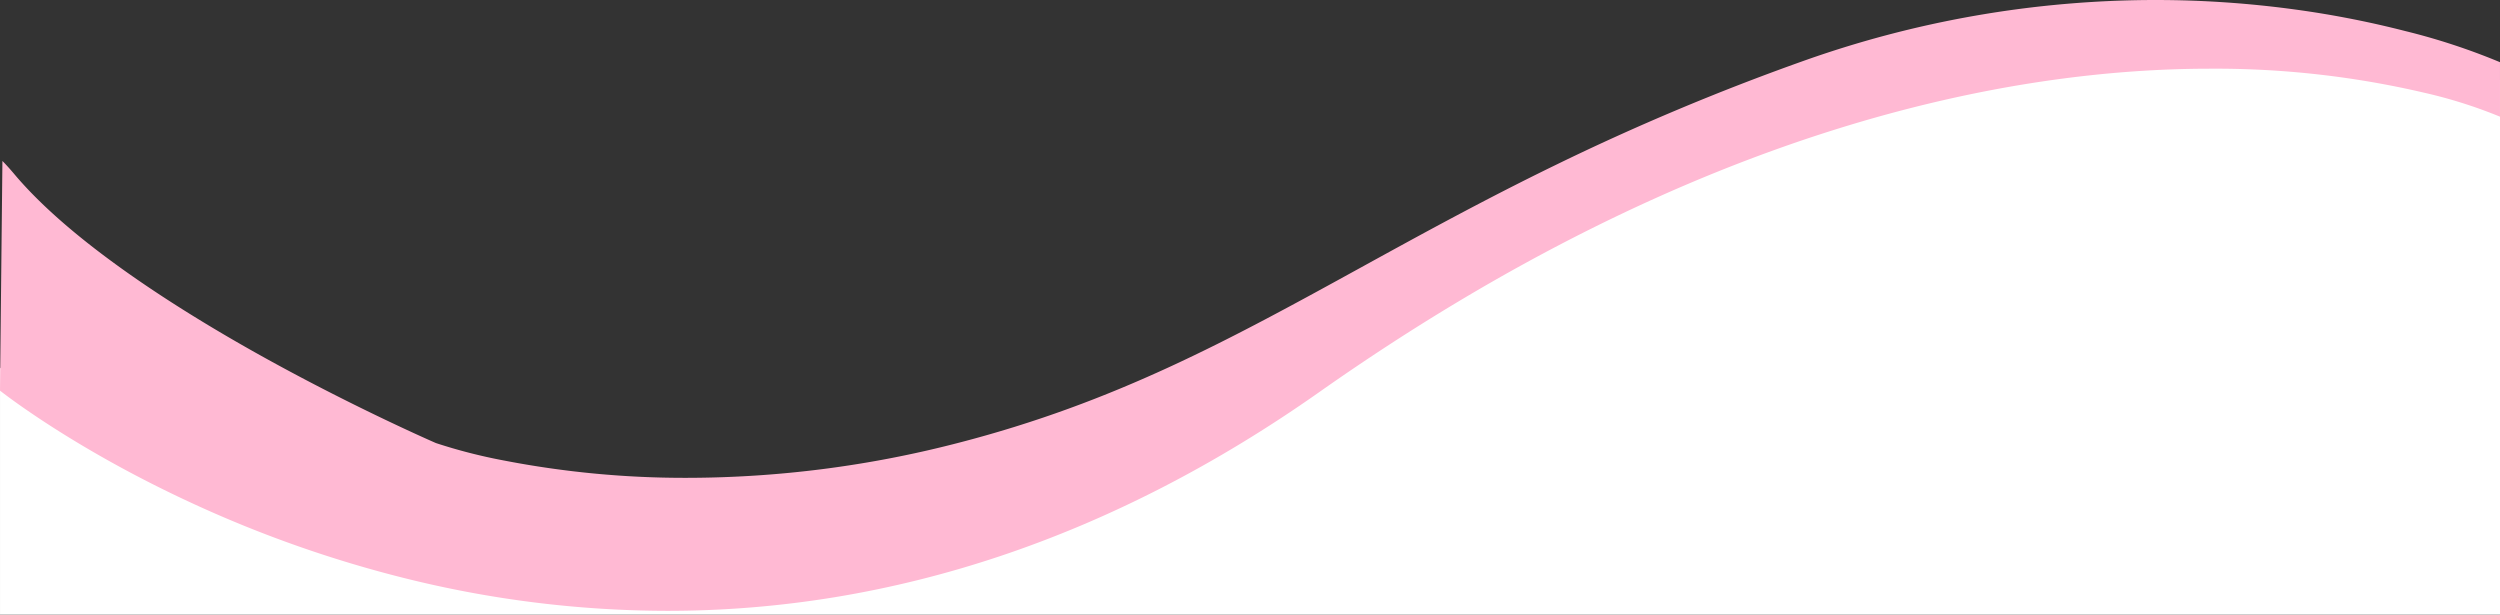
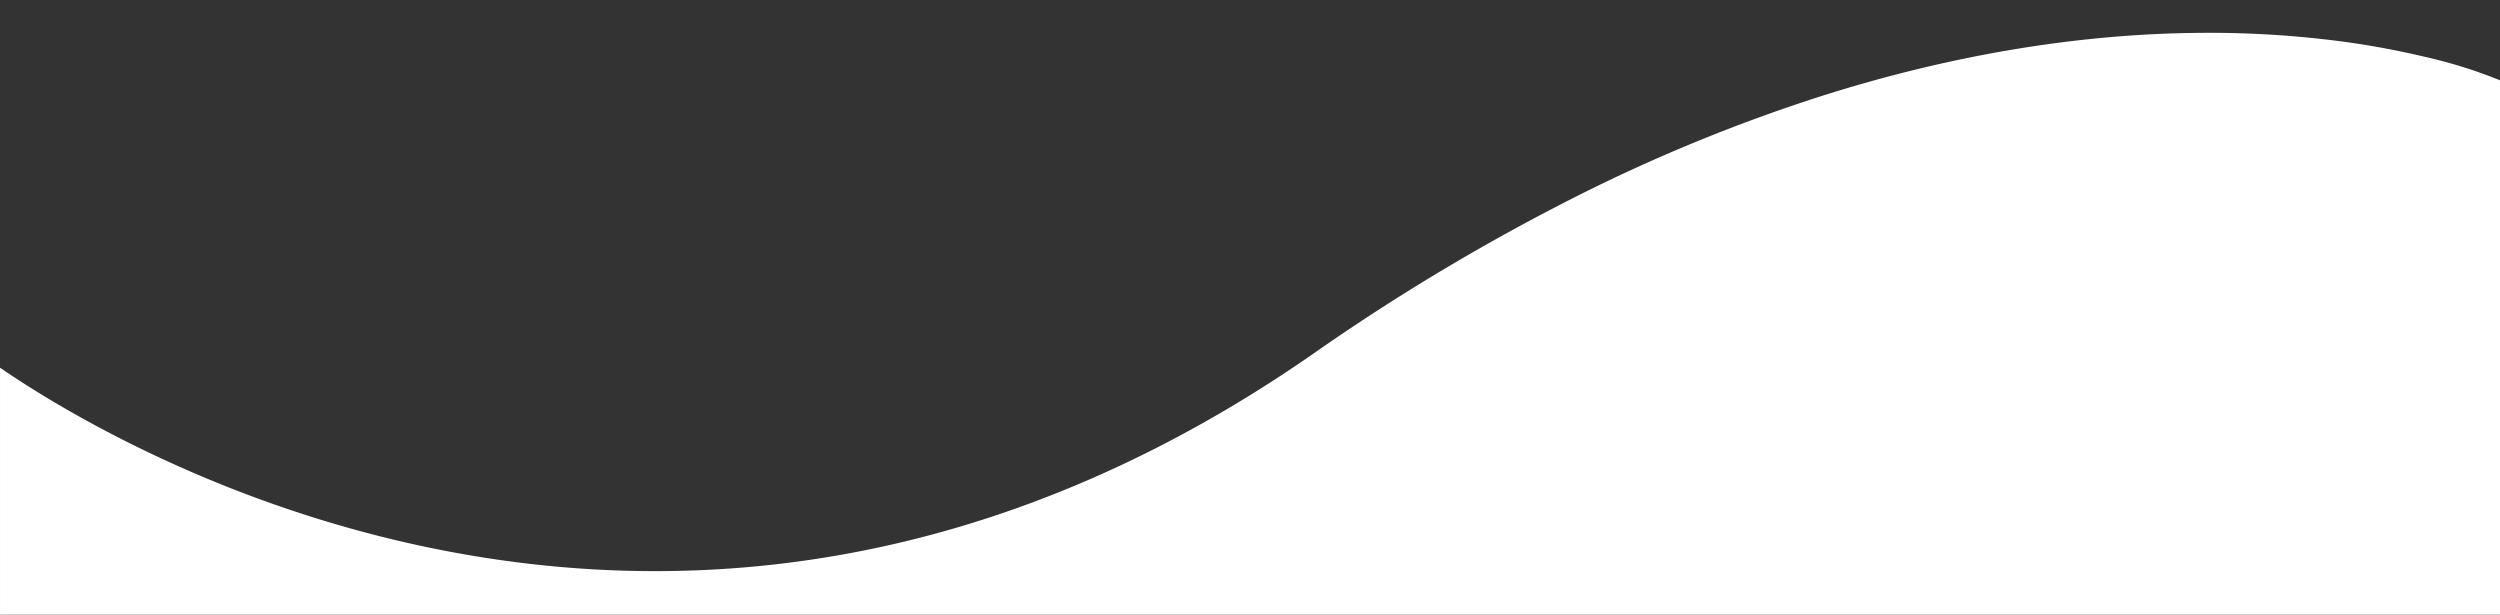
<svg xmlns="http://www.w3.org/2000/svg" width="390.771" height="96.072" viewBox="0 0 390.771 96.072">
  <rect x="0" y="0" width="390.771" height="96.072" fill="#333333" stroke="none" />
  <g id="Group_24572" data-name="Group 24572" transform="translate(-53.257 -2527.446)">
    <path id="Subtraction_3" data-name="Subtraction 3" d="M390.77,90.941H0v-38.6c10.835,7.458,50.235,31.794,102.393,31.8h.01c35.833,0,70.447-11.436,102.88-33.99a334.875,334.875,0,0,1,41.889-24.971A264.063,264.063,0,0,1,284.84,9.839C305.477,3.31,325.786,0,345.2,0a158.37,158.37,0,0,1,19.342,1.159A131.166,131.166,0,0,1,378.849,3.71,75.5,75.5,0,0,1,390.77,7.42V90.94Z" transform="translate(53.258 2532.577)" fill="#fff" />
-     <path id="Subtraction_1" data-name="Subtraction 1" d="M104.266,96.49h0a170.285,170.285,0,0,1-41.133-5.134A187.524,187.524,0,0,1,30.6,79.934C12.315,71.57,1.2,63.018-.011,62.07l.378-35.9c.591.6,1.222,1.3,1.876,2.077,9.259,10.99,26.68,21.83,39.665,28.988C55.98,64.991,68.01,70.213,68.13,70.265a82.971,82.971,0,0,0,10.594,2.719A148.381,148.381,0,0,0,107.436,75.7a169.367,169.367,0,0,0,42.232-5.437c24.7-6.365,42.516-16.16,63.151-27.5,9.44-5.188,19.2-10.551,30.348-15.974a374.643,374.643,0,0,1,38.276-16.1A164.49,164.49,0,0,1,336.877,1.01a161.431,161.431,0,0,1,22.1,1.519,151.7,151.7,0,0,1,17,3.342,100.934,100.934,0,0,1,14.781,4.861v8.516A74.665,74.665,0,0,0,378.9,15.5a143.348,143.348,0,0,0-33.488-3.752c-30.747,0-79.856,8.769-139.2,50.543C173.975,84.982,139.675,96.49,104.266,96.49Z" transform="translate(53.268 2526.436)" fill="#ffb9d3" />
  </g>
</svg>